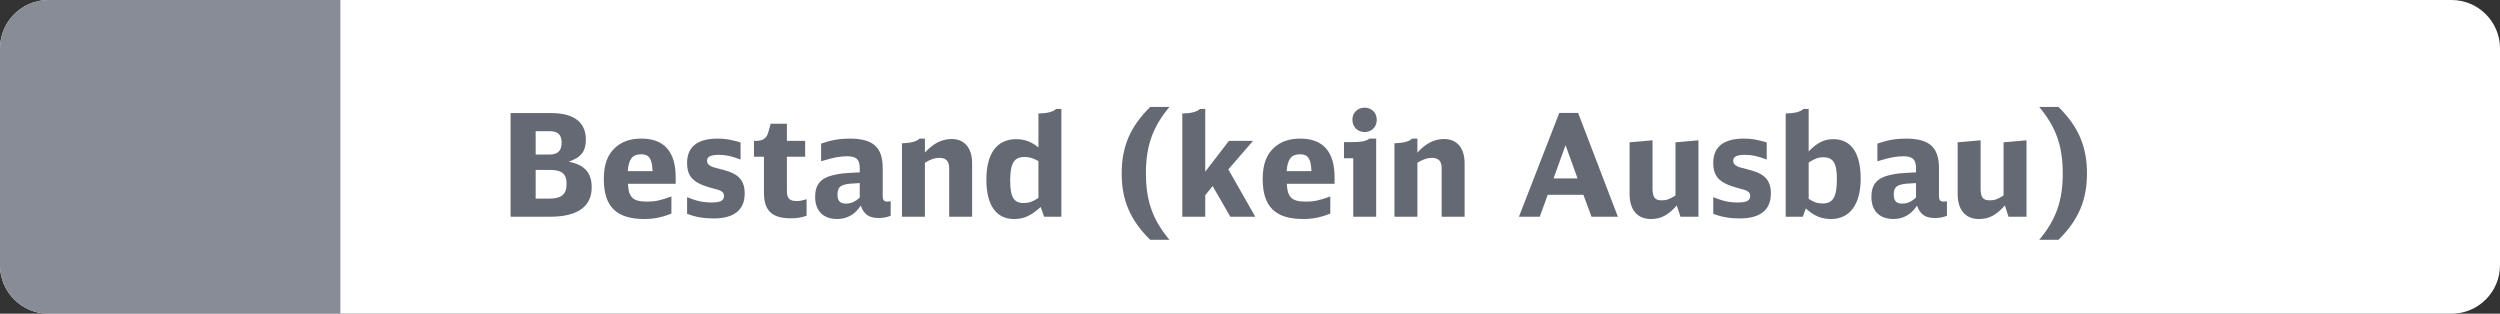
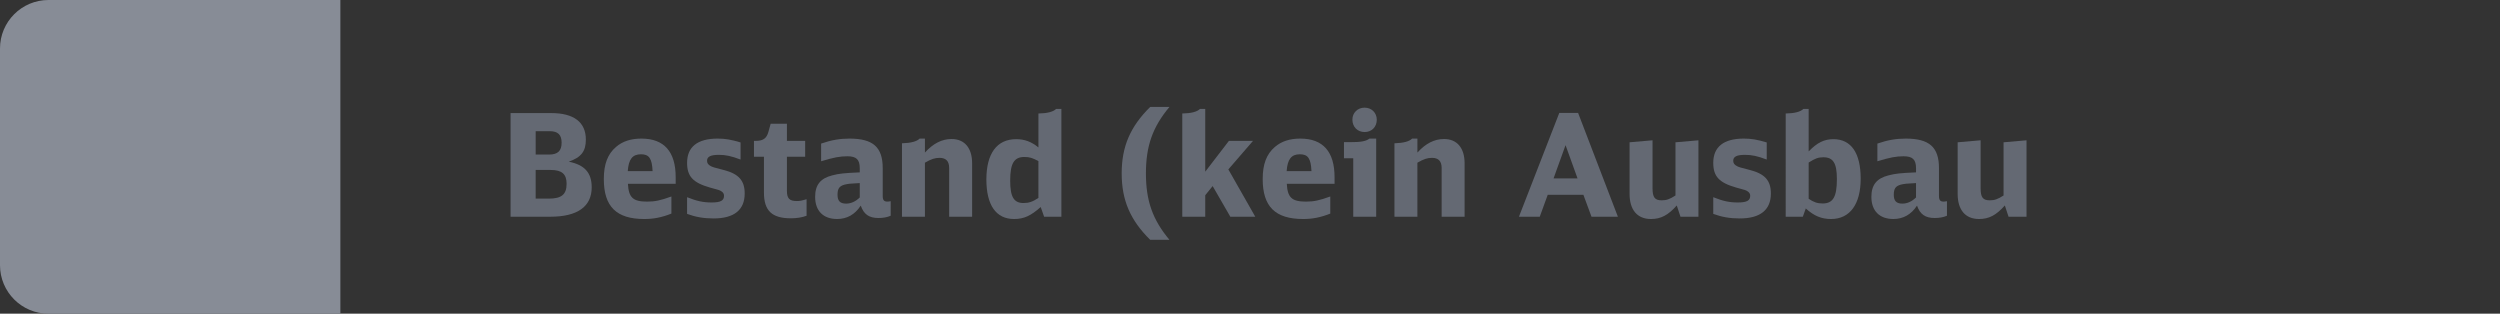
<svg xmlns="http://www.w3.org/2000/svg" version="1.1" id="Ebene_1" x="0px" y="0px" viewBox="0 0 263 33" enable-background="new 0 0 263 33" xml:space="preserve">
  <rect x="0" y="0" width="263" height="33" fill="#333333" stroke="none" />
  <g>
-     <path fill-rule="evenodd" clip-rule="evenodd" fill="#FFFFFF" d="M257.899,33H5.101C2.284,33,0,30.716,0,27.899V5.101   C0,2.284,2.284,0,5.101,0h252.797C260.716,0,263,2.284,263,5.101v22.797C263,30.716,260.716,33,257.899,33z" />
    <g id="XMLID_00000103263190109555479180000003317836249154011290_">
      <path fill="#646973" d="M53.713,11.896h4.274c2.385,0,3.645,0.96,3.645,2.79c0,1.229-0.479,1.859-1.8,2.324    c1.665,0.33,2.415,1.155,2.415,2.7c0,2.024-1.5,3.09-4.35,3.09h-4.185V11.896z M57.763,16.26c0.915,0,1.319-0.39,1.319-1.245    c0-0.84-0.39-1.215-1.26-1.215h-1.47v2.46H57.763z M57.747,20.895c1.335,0,1.86-0.449,1.86-1.56c0-1.02-0.495-1.455-1.665-1.455    h-1.59v3.015H57.747z" />
      <path fill="#646973" d="M66.058,19.335c0.075,1.439,0.524,1.875,2.01,1.875c0.825,0,1.41-0.12,2.564-0.54v1.8    c-1.02,0.405-1.875,0.57-2.85,0.57c-2.939,0-4.26-1.306-4.26-4.2c0-1.575,0.405-2.625,1.275-3.375    c0.689-0.6,1.574-0.885,2.685-0.885c2.385,0,3.6,1.38,3.6,4.064v0.69H66.058z M68.652,18c-0.061-1.32-0.36-1.77-1.215-1.77    c-0.9,0-1.305,0.51-1.396,1.77H68.652z" />
      <path fill="#646973" d="M72.282,20.745c1.005,0.404,1.68,0.555,2.58,0.555c0.944,0,1.305-0.195,1.305-0.705    c0-0.21-0.09-0.359-0.314-0.495c-0.181-0.104-0.181-0.104-1.186-0.375c-1.77-0.51-2.385-1.17-2.385-2.595    c0-1.68,1.095-2.55,3.21-2.55c0.81,0,1.41,0.105,2.415,0.405v1.8c-0.99-0.375-1.561-0.495-2.295-0.495    c-0.855,0-1.23,0.195-1.23,0.615c0,0.27,0.12,0.435,0.42,0.585c0.226,0.104,0.255,0.12,1.32,0.39c1.59,0.405,2.22,1.11,2.22,2.475    c0,1.726-1.109,2.625-3.27,2.625c-1.05,0-1.89-0.149-2.79-0.479V20.745z" />
      <path fill="#646973" d="M84.852,22.694c-0.465,0.181-1.034,0.271-1.649,0.271c-1.995,0-2.835-0.795-2.835-2.7v-3.779h-1.05V14.82    h0.18c0.78,0,1.14-0.255,1.335-0.93l0.24-0.87h1.71v1.8h1.92v1.665h-1.92v3.569c0,0.825,0.255,1.095,1.05,1.095    c0.314,0,0.524-0.045,1.02-0.194V22.694z" />
      <path fill="#646973" d="M93.701,22.694c-0.375,0.165-0.795,0.24-1.289,0.24c-0.99,0-1.545-0.39-1.86-1.305    c-0.615,0.945-1.455,1.41-2.49,1.41c-1.455,0-2.31-0.855-2.31-2.325c0-1.26,0.555-1.95,1.8-2.265    c0.75-0.195,1.23-0.24,2.895-0.315V17.7c0-0.915-0.359-1.26-1.305-1.26c-0.779,0-1.425,0.119-2.76,0.524v-1.859    c1.08-0.375,1.98-0.525,2.985-0.525c2.475,0,3.494,0.9,3.494,3.104v2.94c0,0.42,0.136,0.585,0.48,0.585    c0.12,0,0.225-0.015,0.359-0.045V22.694z M90.446,19.26c-0.975,0.045-1.244,0.075-1.604,0.165c-0.54,0.15-0.735,0.42-0.735,1.065    c0,0.645,0.271,0.93,0.9,0.93c0.51,0,0.99-0.21,1.439-0.646V19.26z" />
      <path fill="#646973" d="M94.887,15.075c0.96-0.03,1.561-0.195,1.86-0.495h0.555v1.47c0.87-0.96,1.785-1.425,2.805-1.425    c1.365,0,2.16,0.945,2.16,2.55V22.8h-2.415v-5.13c0-0.705-0.33-1.064-1.005-1.064c-0.495,0-0.87,0.119-1.545,0.51V22.8h-2.415    V15.075z" />
      <path fill="#646973" d="M109.842,22.8l-0.36-1.02c-1.05,0.93-1.77,1.26-2.805,1.26c-1.89,0-2.91-1.455-2.91-4.155    c0-2.745,1.11-4.245,3.136-4.245c0.885,0,1.604,0.271,2.34,0.87V11.94c0.93-0.016,1.56-0.18,1.859-0.48h0.556V22.8H109.842z     M109.242,16.95c-0.601-0.33-0.931-0.436-1.471-0.436c-1.095,0-1.499,0.676-1.499,2.49c0,1.725,0.39,2.355,1.409,2.355    c0.556,0,0.96-0.136,1.561-0.54V16.95z" />
      <path fill="#646973" d="M121.001,25.229c-2.1-2.069-3-4.17-3-6.989c0-2.82,0.9-4.92,3-6.99h2.025    c-1.771,2.115-2.475,4.11-2.475,6.99s0.704,4.875,2.475,6.989H121.001z" />
      <path fill="#646973" d="M124.377,11.94c0.93-0.016,1.56-0.18,1.859-0.48h0.556v6.6l2.489-3.239h2.535l-2.595,3l2.835,4.979h-2.625    l-1.86-3.225l-0.779,0.96V22.8h-2.415V11.94z" />
      <path fill="#646973" d="M135.371,19.335c0.075,1.439,0.525,1.875,2.01,1.875c0.825,0,1.41-0.12,2.565-0.54v1.8    c-1.021,0.405-1.875,0.57-2.85,0.57c-2.94,0-4.261-1.306-4.261-4.2c0-1.575,0.405-2.625,1.275-3.375    c0.69-0.6,1.575-0.885,2.685-0.885c2.386,0,3.601,1.38,3.601,4.064v0.69H135.371z M137.966,18c-0.06-1.32-0.359-1.77-1.215-1.77    c-0.899,0-1.305,0.51-1.395,1.77H137.966z" />
      <path fill="#646973" d="M142.361,22.8V16.65h-0.975v-1.695h0.66c1.125,0,1.635-0.09,2.024-0.375h0.705v8.22H142.361z     M144.837,12.601c0,0.75-0.54,1.29-1.275,1.29c-0.75,0-1.29-0.54-1.29-1.306c0-0.72,0.555-1.26,1.275-1.26    C144.297,11.325,144.837,11.865,144.837,12.601z" />
      <path fill="#646973" d="M146.696,15.075c0.96-0.03,1.56-0.195,1.859-0.495h0.556v1.47c0.869-0.96,1.784-1.425,2.805-1.425    c1.365,0,2.16,0.945,2.16,2.55V22.8h-2.415v-5.13c0-0.705-0.33-1.064-1.005-1.064c-0.495,0-0.87,0.119-1.545,0.51V22.8h-2.415    V15.075z" />
      <path fill="#646973" d="M167.426,22.8l-0.854-2.31h-3.75l-0.84,2.31h-2.19l4.245-10.92h1.979l4.186,10.92H167.426z     M164.696,15.271l-1.261,3.494h2.521L164.696,15.271z" />
      <path fill="#646973" d="M176.396,21.615c-0.915,1.034-1.68,1.425-2.715,1.425c-1.439,0-2.25-0.96-2.25-2.641v-5.43l2.415-0.21    v5.04c0,0.96,0.24,1.275,0.96,1.275c0.51,0,0.855-0.12,1.455-0.511V14.97l2.415-0.21v8.04h-1.89L176.396,21.615z" />
      <path fill="#646973" d="M180.235,20.745c1.006,0.404,1.681,0.555,2.58,0.555c0.945,0,1.306-0.195,1.306-0.705    c0-0.21-0.091-0.359-0.315-0.495c-0.18-0.104-0.18-0.104-1.185-0.375c-1.771-0.51-2.386-1.17-2.386-2.595    c0-1.68,1.096-2.55,3.21-2.55c0.811,0,1.41,0.105,2.415,0.405v1.8c-0.989-0.375-1.56-0.495-2.295-0.495    c-0.854,0-1.229,0.195-1.229,0.615c0,0.27,0.12,0.435,0.42,0.585c0.225,0.104,0.255,0.12,1.319,0.39    c1.591,0.405,2.221,1.11,2.221,2.475c0,1.726-1.11,2.625-3.271,2.625c-1.05,0-1.89-0.149-2.79-0.479V20.745z" />
      <path fill="#646973" d="M187.855,11.94c0.93-0.016,1.56-0.18,1.859-0.48h0.556v4.47c0.899-0.93,1.635-1.29,2.609-1.29    c1.86,0,2.865,1.455,2.865,4.155s-1.141,4.245-3.12,4.245c-1.005,0-1.8-0.33-2.655-1.11l-0.314,0.87h-1.8V11.94z M190.271,20.91    c0.524,0.359,0.915,0.495,1.47,0.495c1.095,0,1.5-0.69,1.5-2.565c0-1.68-0.391-2.295-1.425-2.295c-0.525,0-0.87,0.12-1.545,0.555    V20.91z" />
      <path fill="#646973" d="M204.82,22.694c-0.375,0.165-0.795,0.24-1.29,0.24c-0.99,0-1.545-0.39-1.86-1.305    c-0.614,0.945-1.454,1.41-2.489,1.41c-1.455,0-2.311-0.855-2.311-2.325c0-1.26,0.556-1.95,1.801-2.265    c0.75-0.195,1.229-0.24,2.895-0.315V17.7c0-0.915-0.36-1.26-1.305-1.26c-0.78,0-1.425,0.119-2.76,0.524v-1.859    c1.079-0.375,1.979-0.525,2.984-0.525c2.475,0,3.495,0.9,3.495,3.104v2.94c0,0.42,0.135,0.585,0.479,0.585    c0.12,0,0.226-0.015,0.36-0.045V22.694z M201.565,19.26c-0.975,0.045-1.245,0.075-1.604,0.165c-0.54,0.15-0.735,0.42-0.735,1.065    c0,0.645,0.27,0.93,0.899,0.93c0.511,0,0.99-0.21,1.44-0.646V19.26z" />
      <path fill="#646973" d="M210.91,21.615c-0.915,1.034-1.68,1.425-2.715,1.425c-1.44,0-2.25-0.96-2.25-2.641v-5.43l2.415-0.21v5.04    c0,0.96,0.239,1.275,0.96,1.275c0.51,0,0.854-0.12,1.455-0.511V14.97l2.414-0.21v8.04h-1.89L210.91,21.615z" />
-       <path fill="#646973" d="M216.55,11.25c2.1,2.07,3,4.17,3,6.99c0,2.819-0.9,4.92-3,6.989h-2.024    c1.77-2.114,2.475-4.109,2.475-6.989s-0.705-4.875-2.475-6.99H216.55z" />
    </g>
    <path fill-rule="evenodd" clip-rule="evenodd" fill="#878C96" d="M35.807,33H5.101C2.284,33,0,30.716,0,27.899V5.101   C0,2.284,2.284,0,5.101,0h30.706V33z" />
  </g>
  <g>
</g>
  <g>
</g>
  <g>
</g>
  <g>
</g>
  <g>
</g>
  <g>
</g>
  <g>
</g>
  <g>
</g>
  <g>
</g>
  <g>
</g>
  <g>
</g>
  <g>
</g>
  <g>
</g>
  <g>
</g>
  <g>
</g>
</svg>